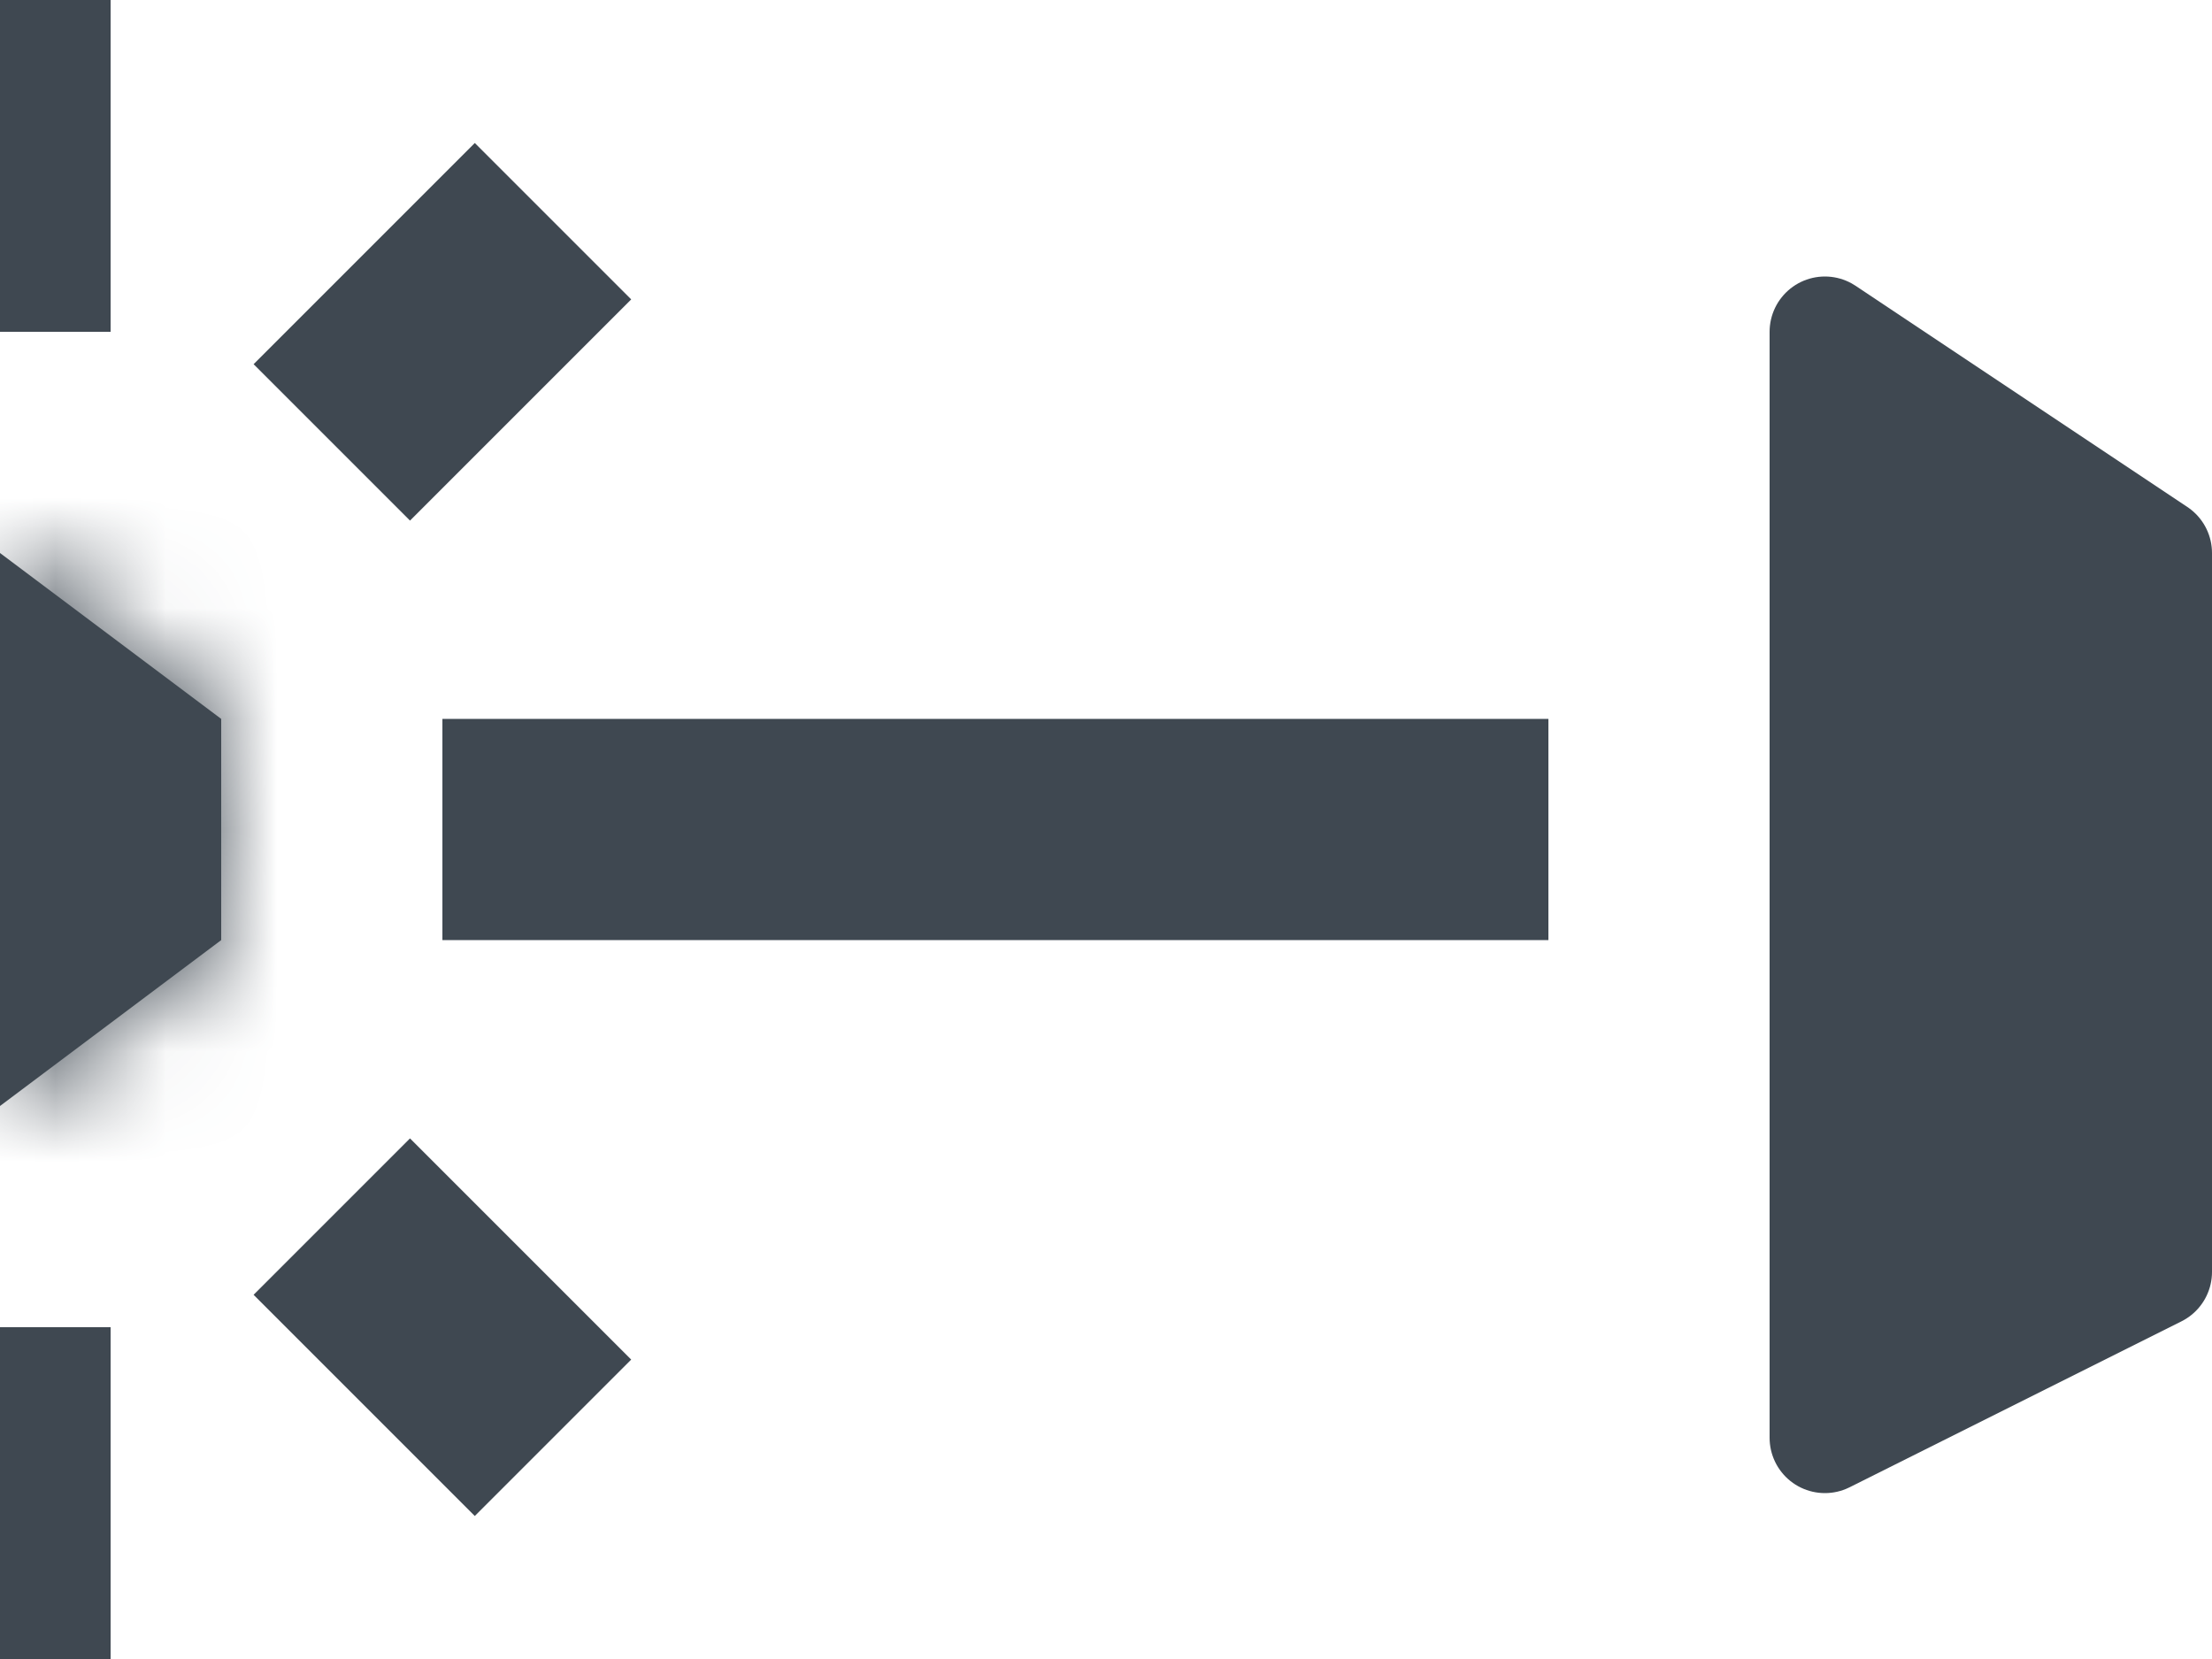
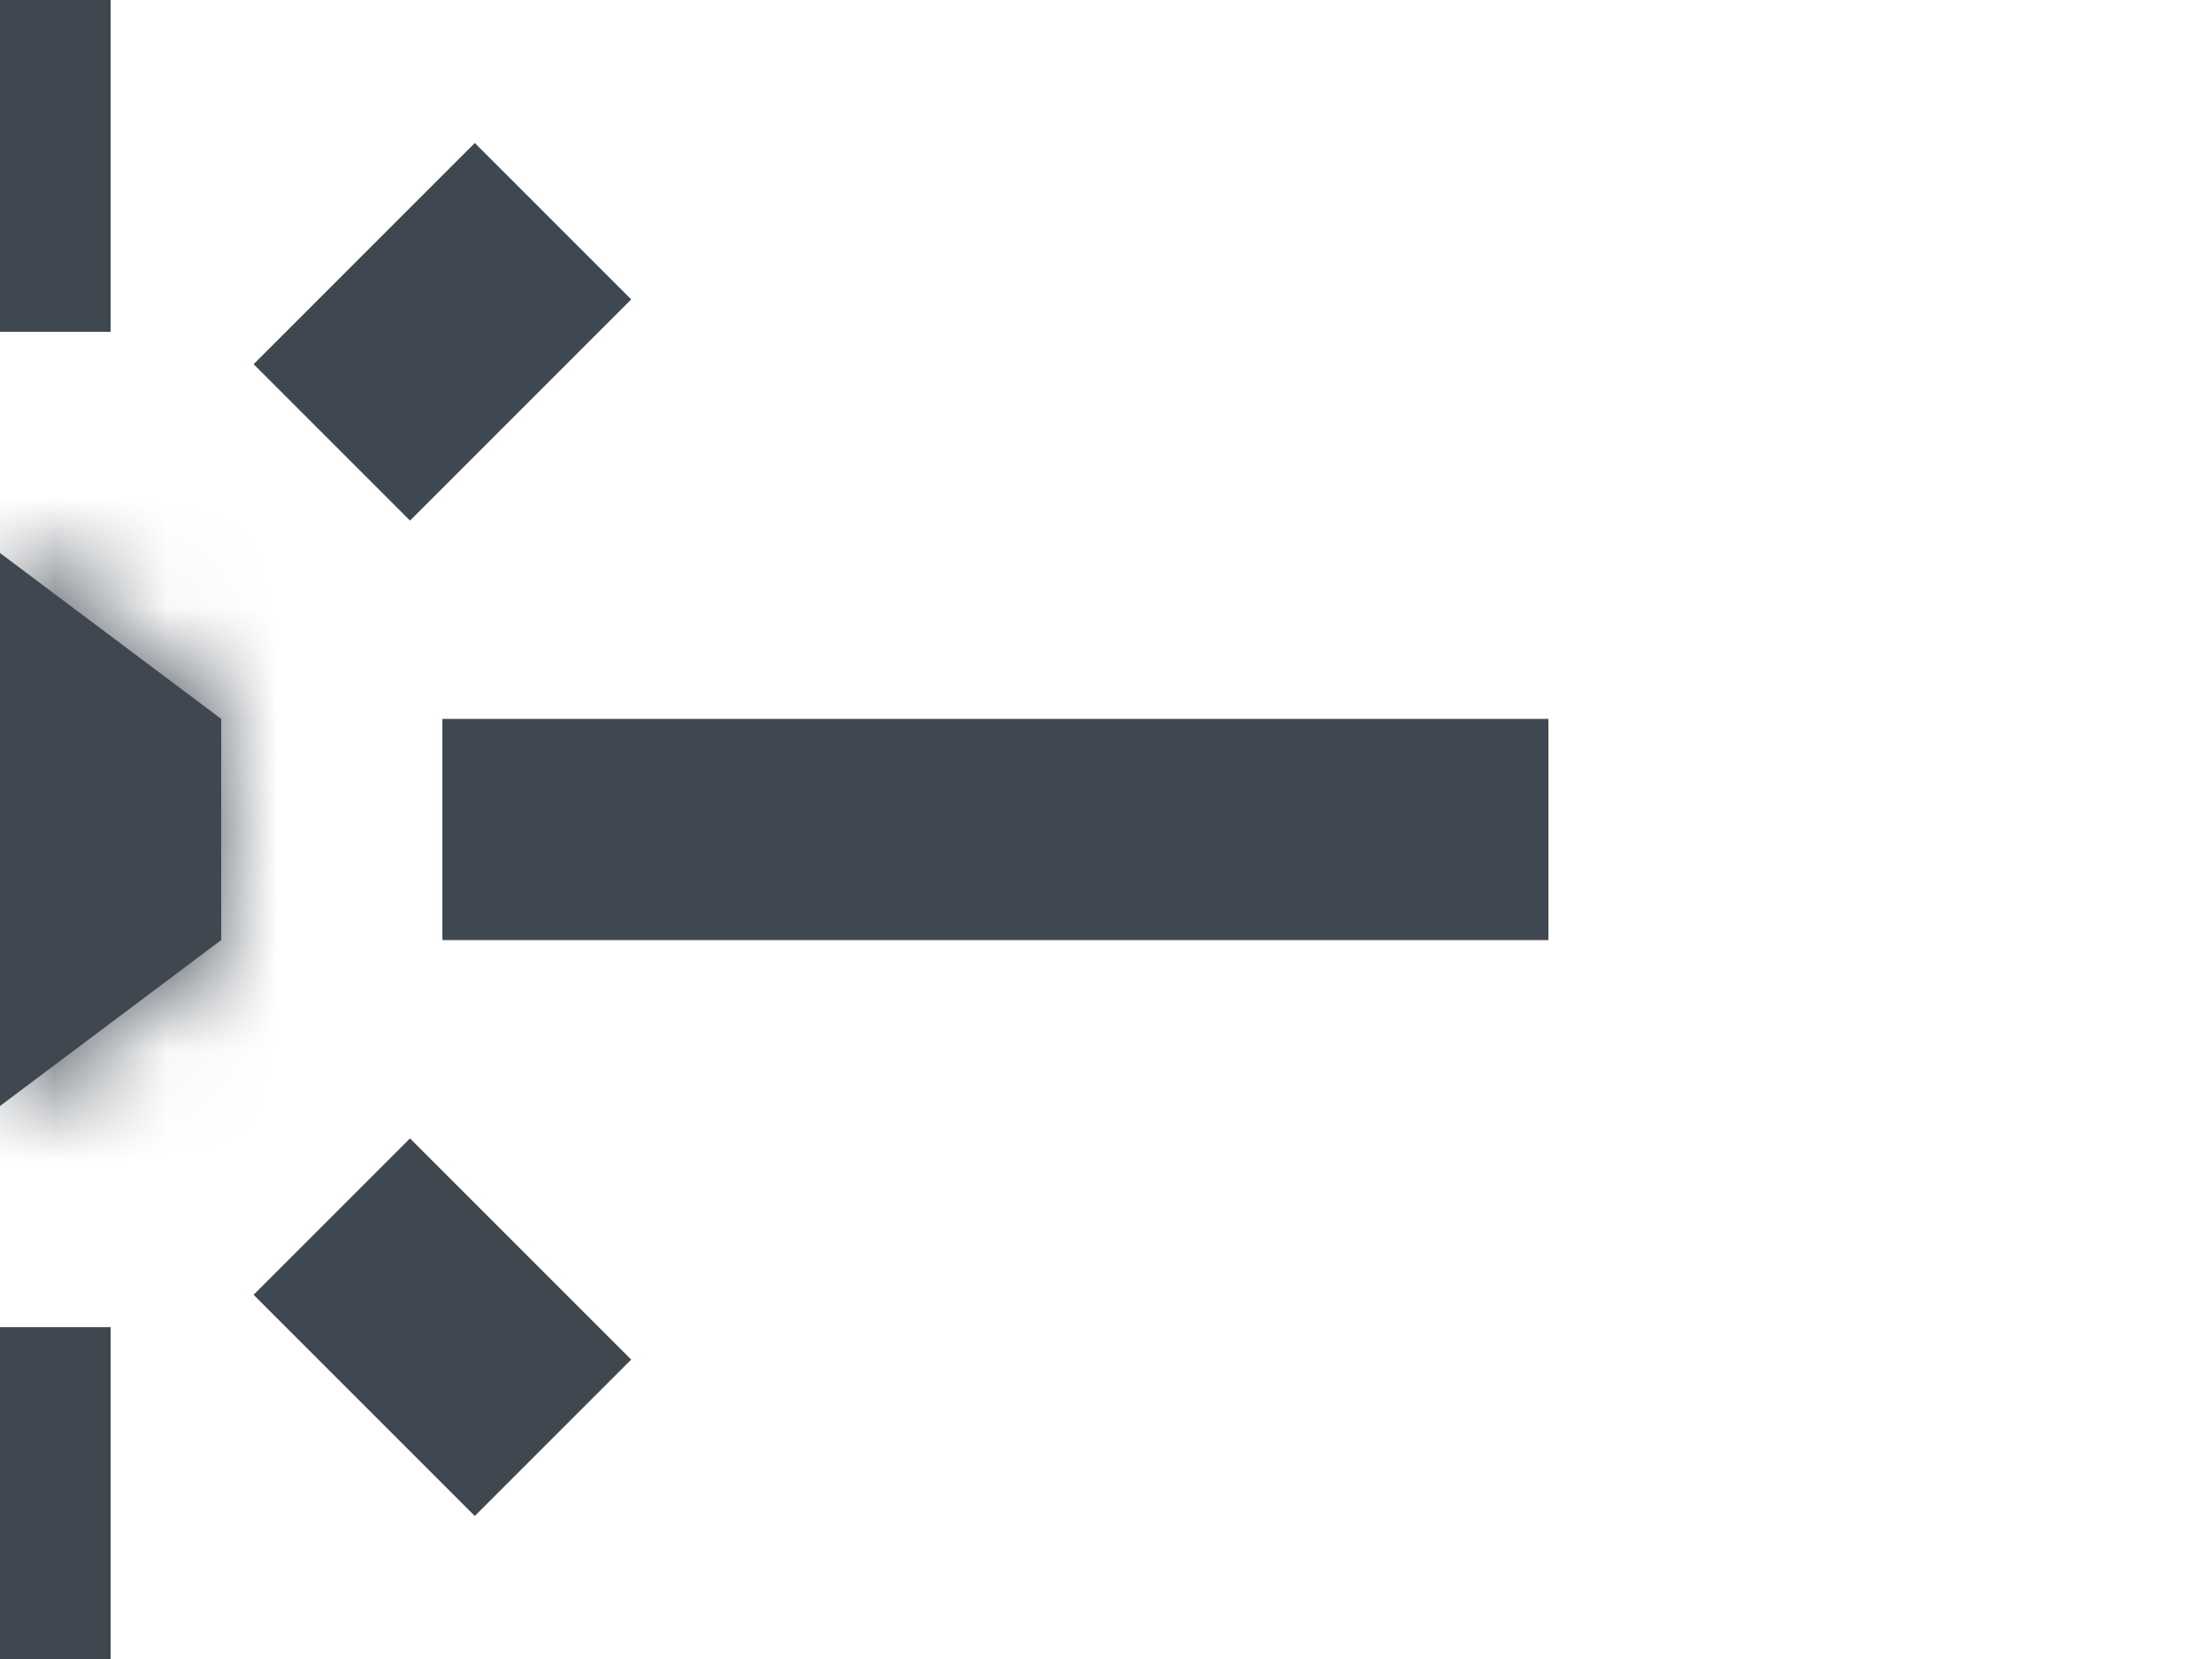
<svg xmlns="http://www.w3.org/2000/svg" id="Layer_1" version="1.1" viewBox="0 0 20 15">
  <defs>
    <style>
      .st0 {
        mask: url(#mask);
      }

      .st1, .st2, .st3 {
        stroke: #3f4851;
      }

      .st1, .st3 {
        fill: none;
      }

      .st2 {
        stroke-linejoin: round;
      }

      .st2, .st4 {
        fill: #3f4851;
      }

      .st5 {
        fill: #fff;
      }

      .st3 {
        stroke-width: 2px;
      }
    </style>
    <mask id="mask" x="-2" y="1" width="6" height="13" maskUnits="userSpaceOnUse">
      <g id="a">
-         <path class="st5" d="M2,6.5l-2-1.5v5l2-1.5v-2Z" />
+         <path class="st5" d="M2,6.5l-2-1.5v5l2-1.5v-2" />
      </g>
    </mask>
  </defs>
  <path class="st3" d="M3,4l2-2M3,11l2,2" />
  <path class="st4" d="M2,6.5l-2-1.5v5l2-1.5v-2Z" />
  <g class="st0">
    <path class="st4" d="M0,5l1.2-1.6L-2,1v4H0ZM2,6.5h2v-1l-.8-.6-1.2,1.6ZM2,8.5l1.2,1.6.8-.6v-1h-2ZM0,10h-2v4l3.2-2.4-1.2-1.6ZM0,5l-1.2,1.6,2,1.5,1.2-1.6,1.2-1.6-2-1.5-1.2,1.6ZM2,6.5H0v2h4v-2h-2ZM2,8.5l-1.2-1.6-2,1.5,1.2,1.6,1.2,1.6,2-1.5-1.2-1.6ZM0,10h2v-5H-2v5H0Z" />
  </g>
  <path class="st3" d="M4,7.5h10" />
  <path class="st1" d="M.5,12v3M.5,0v3" />
-   <path class="st2" d="M16.5,13V3l3,2v6.5l-3,1.5Z" />
</svg>